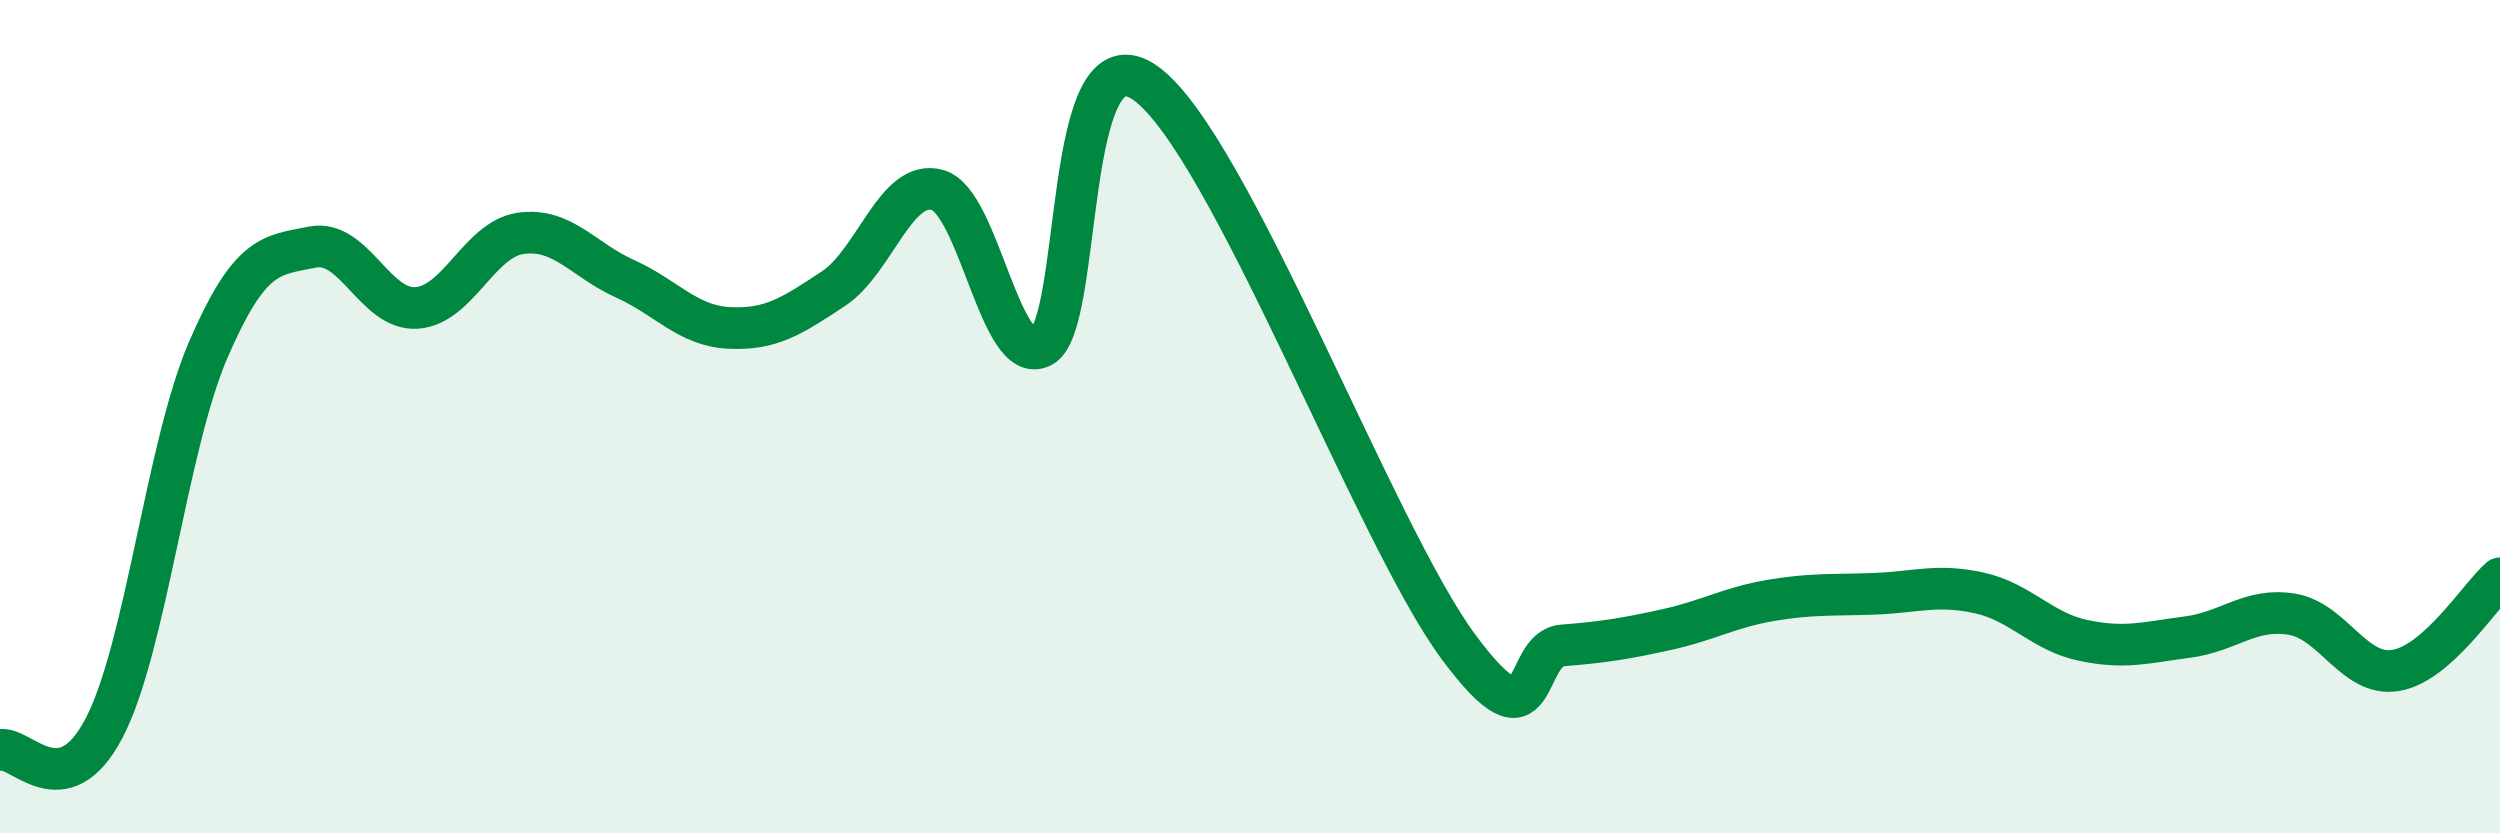
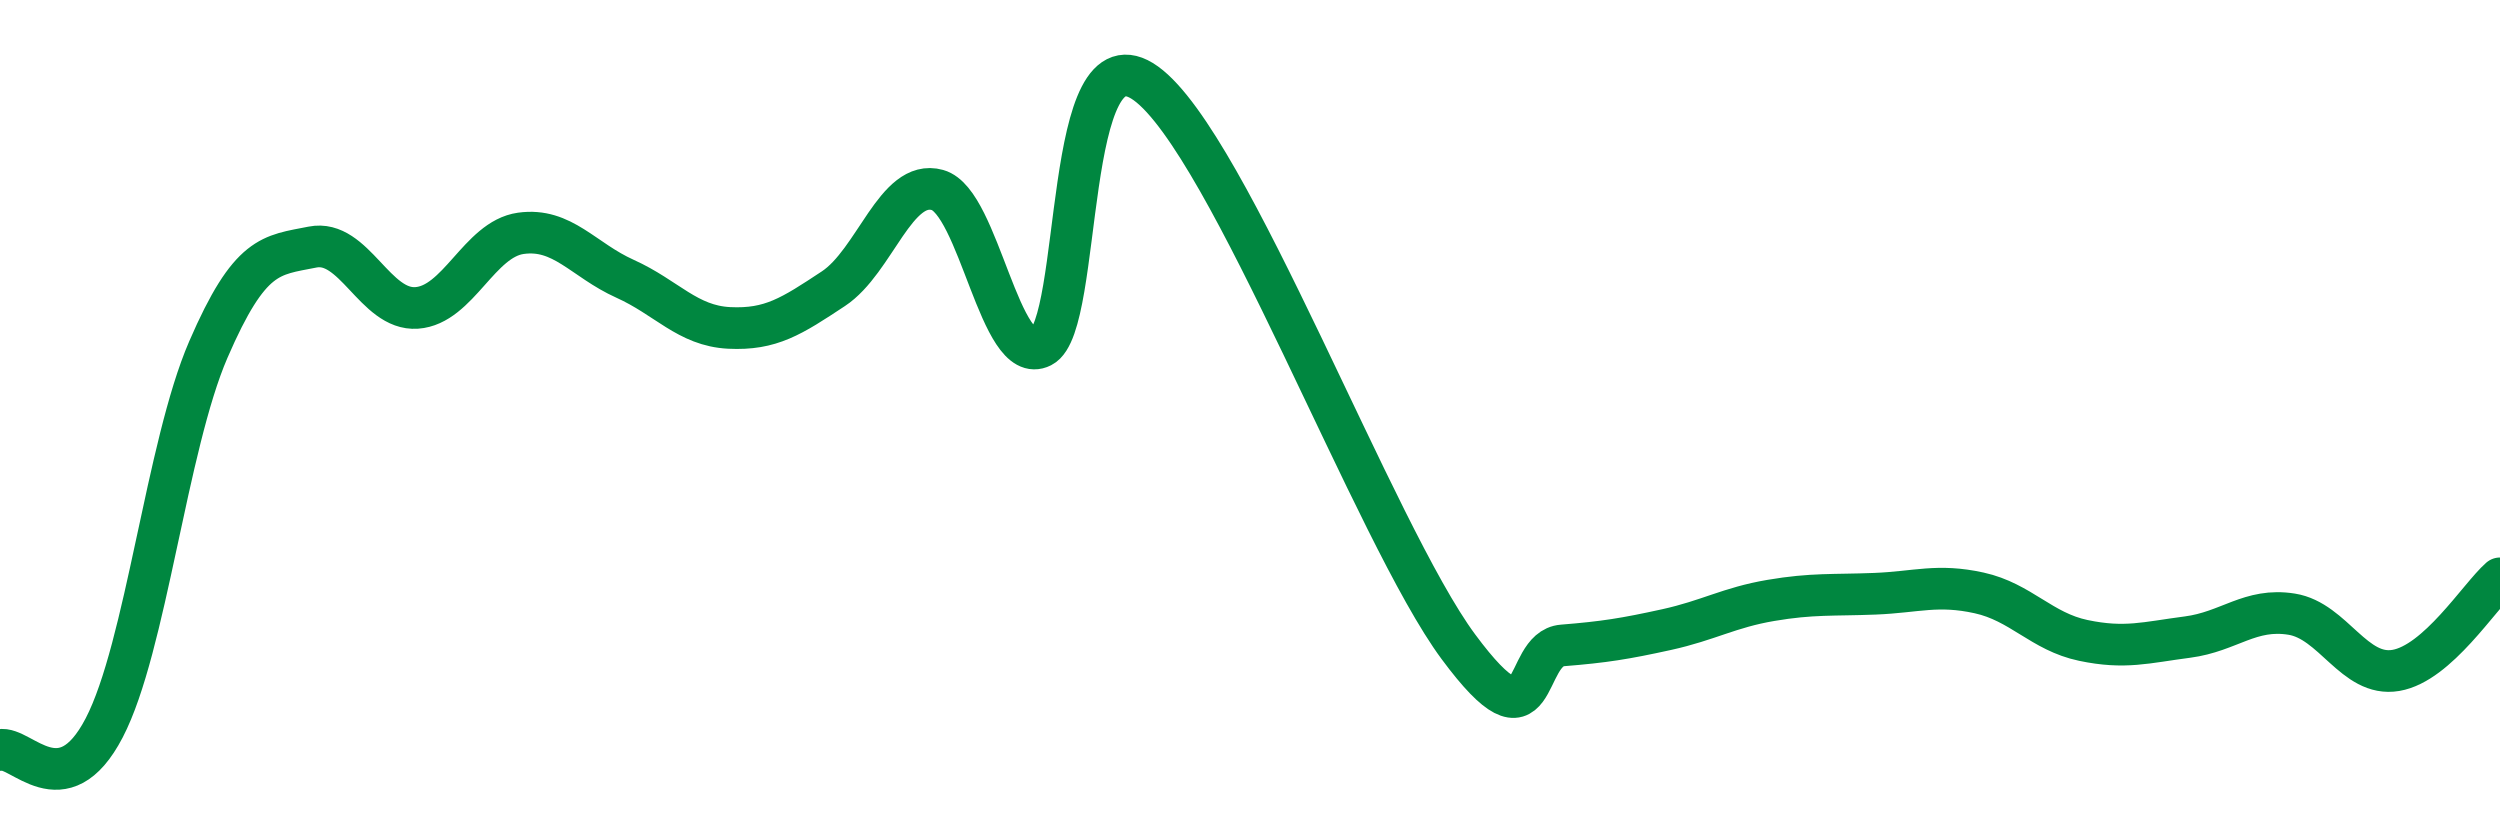
<svg xmlns="http://www.w3.org/2000/svg" width="60" height="20" viewBox="0 0 60 20">
-   <path d="M 0,18 C 0.5,17.89 1.5,19.39 2.5,17.47 C 3.5,15.55 4,10.7 5,8.39 C 6,6.08 6.5,6.13 7.5,5.93 C 8.5,5.73 9,7.46 10,7.39 C 11,7.32 11.5,5.74 12.5,5.6 C 13.5,5.46 14,6.24 15,6.69 C 16,7.14 16.5,7.82 17.5,7.87 C 18.5,7.92 19,7.59 20,6.93 C 21,6.27 21.5,4.28 22.5,4.56 C 23.5,4.84 24,8.83 25,8.32 C 26,7.81 25.5,0.56 27.5,2 C 29.5,3.44 33,12.82 35,15.52 C 37,18.22 36.5,15.57 37.5,15.49 C 38.5,15.41 39,15.33 40,15.11 C 41,14.89 41.5,14.58 42.5,14.41 C 43.5,14.24 44,14.29 45,14.25 C 46,14.21 46.5,14.01 47.5,14.23 C 48.5,14.45 49,15.16 50,15.37 C 51,15.58 51.5,15.42 52.5,15.29 C 53.5,15.16 54,14.58 55,14.74 C 56,14.9 56.5,16.26 57.5,16.09 C 58.5,15.92 59.5,14.32 60,13.88L60 20L0 20Z" fill="#008740" opacity="0.1" stroke-linecap="round" stroke-linejoin="round" />
  <path d="M 0,18 C 0.5,17.89 1.5,19.39 2.5,17.47 C 3.5,15.55 4,10.7 5,8.39 C 6,6.08 6.5,6.13 7.5,5.93 C 8.5,5.73 9,7.46 10,7.39 C 11,7.32 11.5,5.74 12.5,5.6 C 13.5,5.46 14,6.24 15,6.69 C 16,7.14 16.5,7.82 17.5,7.87 C 18.5,7.92 19,7.59 20,6.93 C 21,6.27 21.5,4.28 22.5,4.56 C 23.5,4.84 24,8.83 25,8.32 C 26,7.81 25.5,0.56 27.5,2 C 29.5,3.44 33,12.82 35,15.52 C 37,18.22 36.5,15.57 37.5,15.49 C 38.5,15.41 39,15.33 40,15.11 C 41,14.89 41.5,14.58 42.5,14.41 C 43.5,14.24 44,14.29 45,14.25 C 46,14.21 46.5,14.01 47.5,14.23 C 48.5,14.45 49,15.16 50,15.37 C 51,15.58 51.5,15.42 52.5,15.29 C 53.5,15.16 54,14.58 55,14.74 C 56,14.9 56.5,16.26 57.5,16.09 C 58.5,15.92 59.5,14.32 60,13.88" stroke="#008740" stroke-width="1" fill="none" stroke-linecap="round" stroke-linejoin="round" />
</svg>